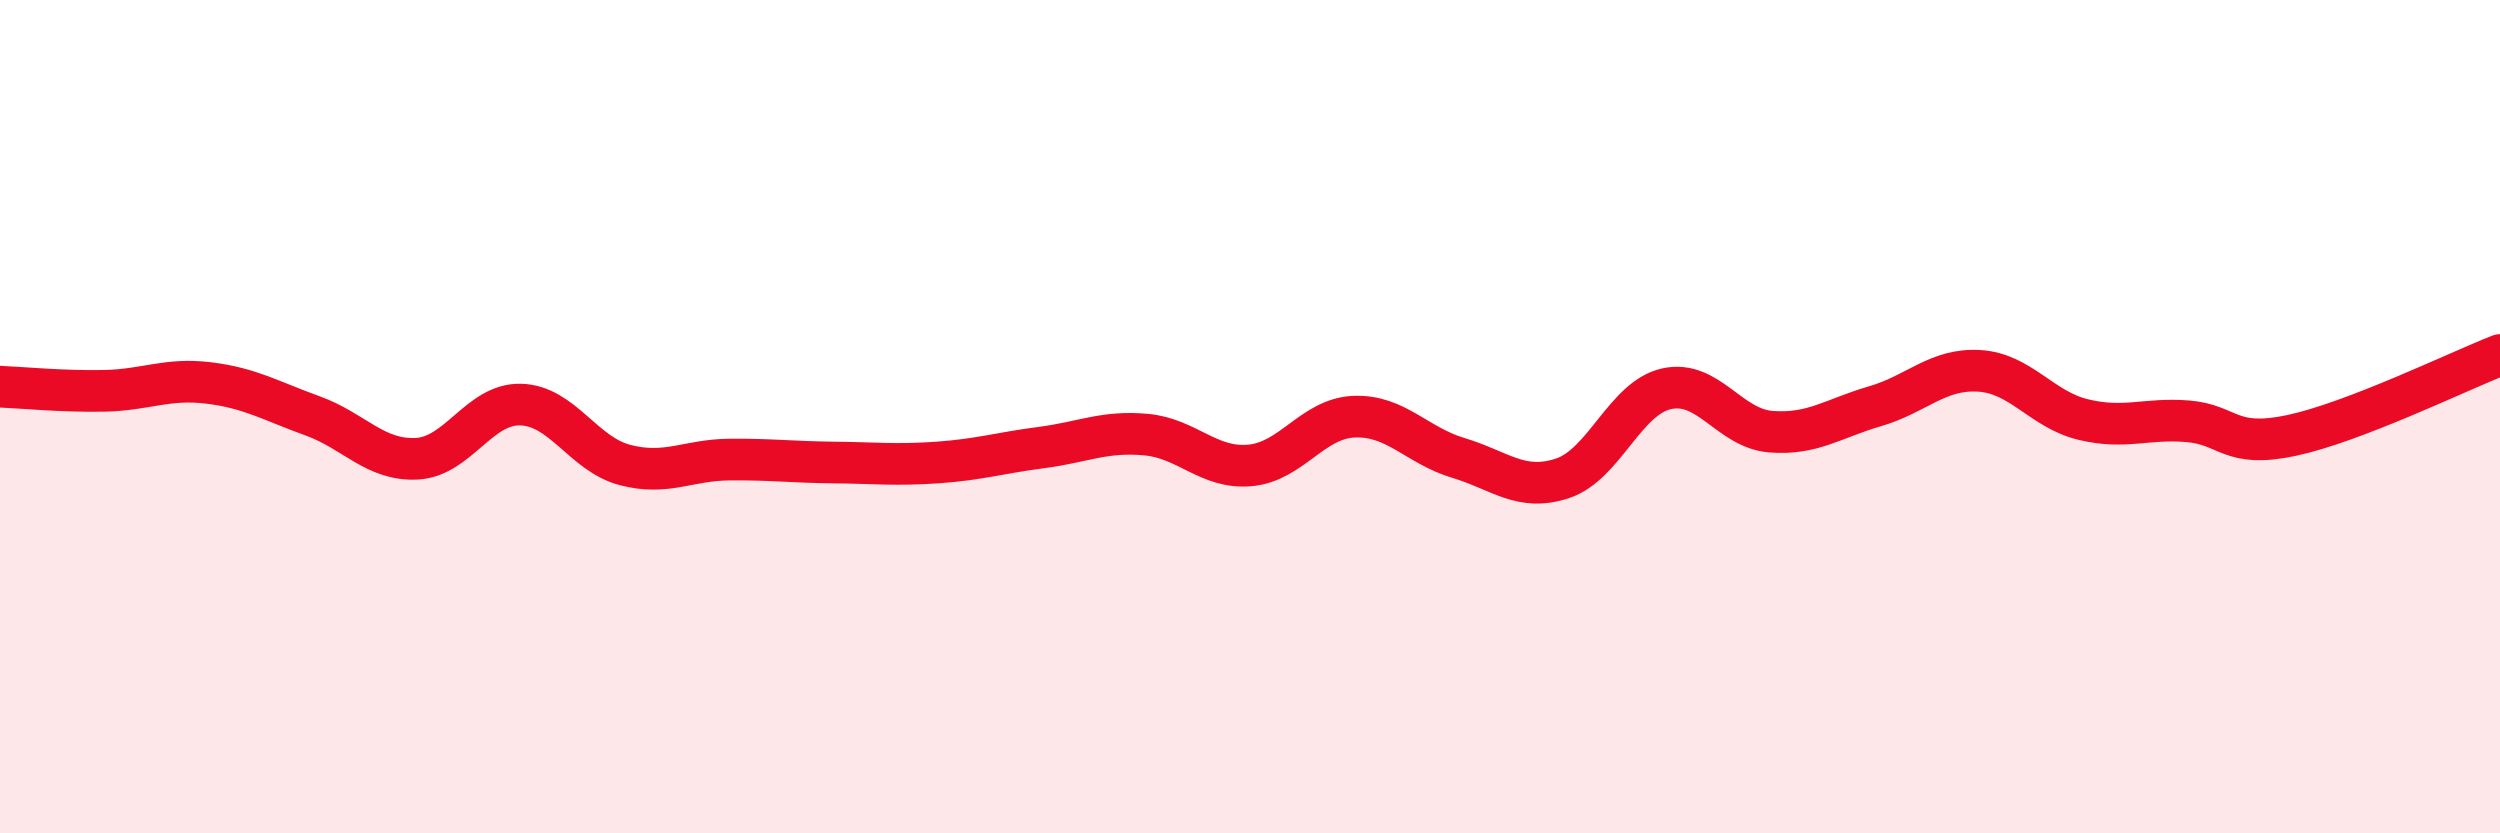
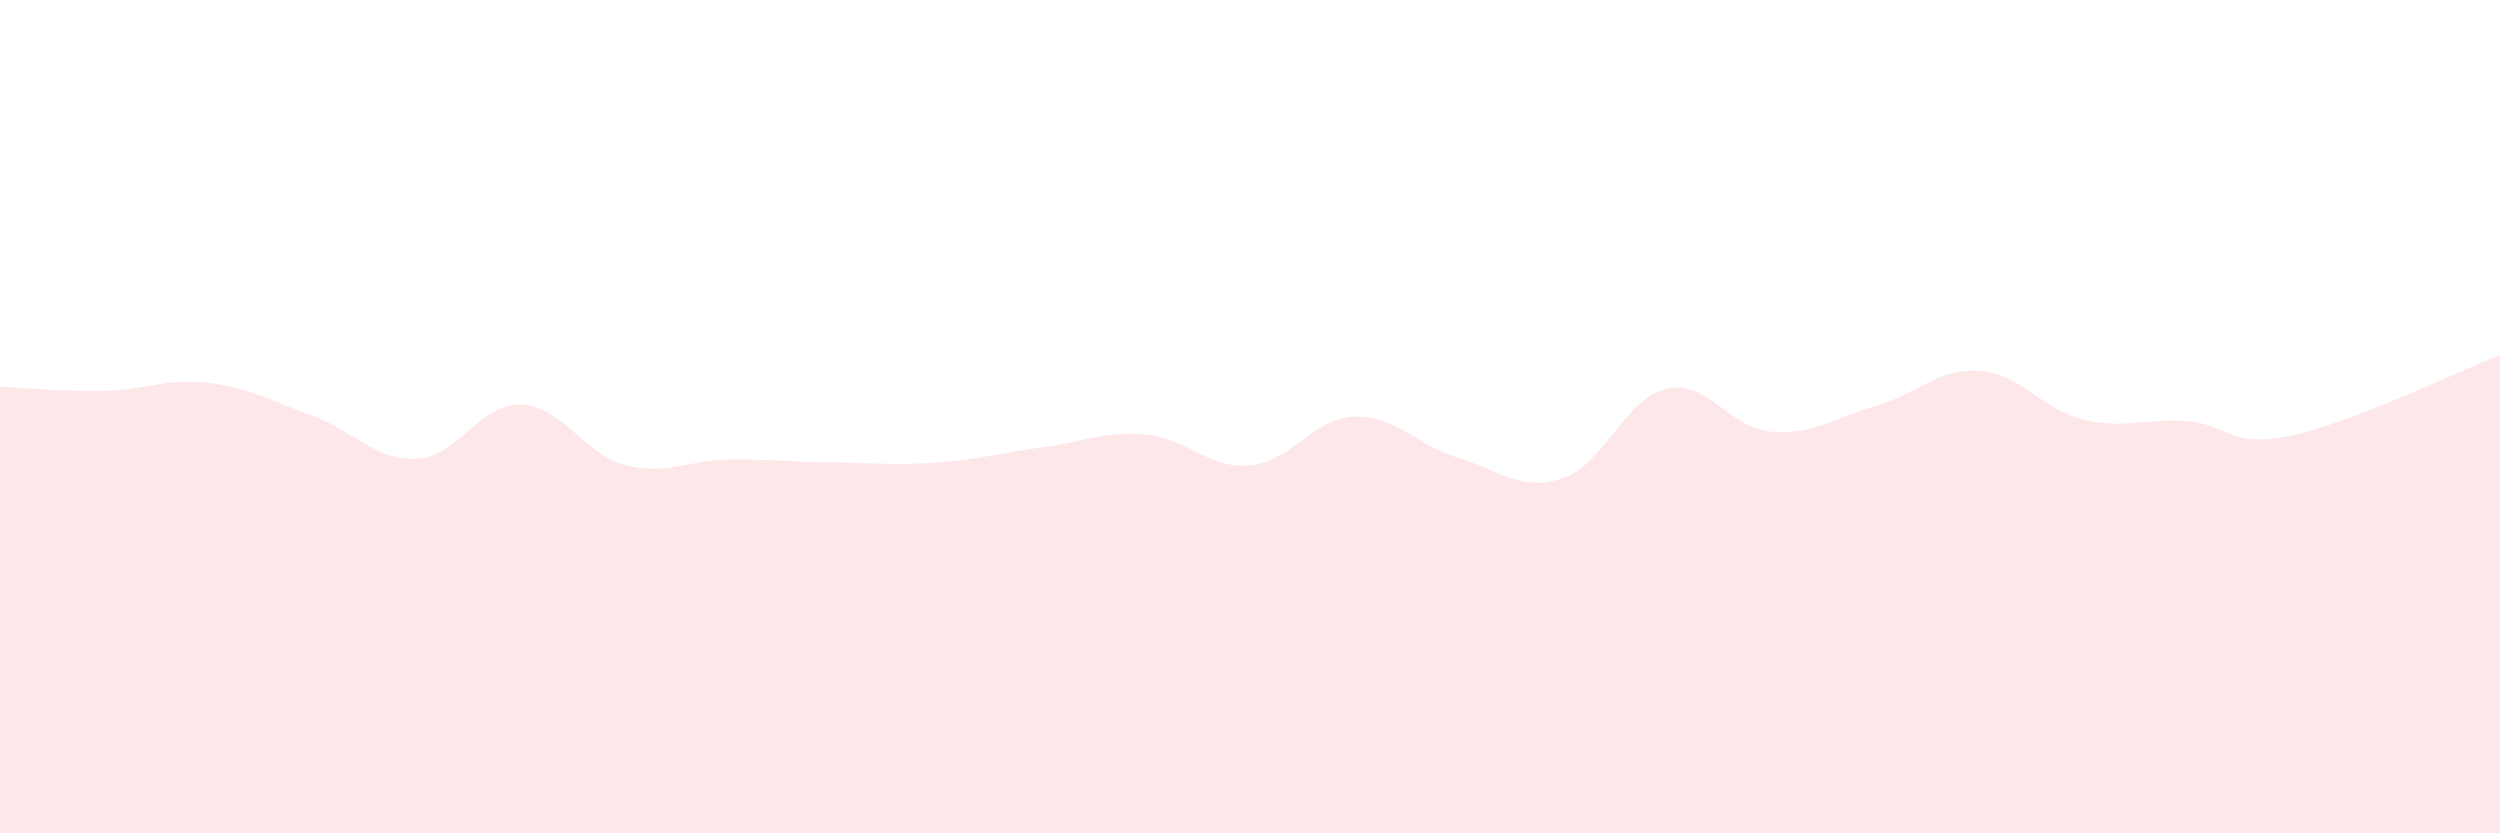
<svg xmlns="http://www.w3.org/2000/svg" width="60" height="20" viewBox="0 0 60 20">
  <path d="M 0,9.28 C 0.5,9.3 1.5,9.4 2.5,9.38 C 3.5,9.36 4,9.07 5,9.19 C 6,9.31 6.5,9.62 7.5,9.98 C 8.5,10.34 9,11.06 10,11.01 C 11,10.96 11.5,9.68 12.5,9.71 C 13.5,9.74 14,10.9 15,11.16 C 16,11.42 16.5,11.04 17.5,11.03 C 18.5,11.02 19,11.09 20,11.1 C 21,11.11 21.5,11.17 22.5,11.1 C 23.5,11.03 24,10.87 25,10.74 C 26,10.61 26.5,10.34 27.5,10.43 C 28.5,10.52 29,11.26 30,11.17 C 31,11.08 31.5,10.04 32.5,10 C 33.5,9.96 34,10.69 35,10.99 C 36,11.29 36.5,11.81 37.5,11.48 C 38.5,11.15 39,9.55 40,9.33 C 41,9.11 41.5,10.28 42.5,10.36 C 43.5,10.44 44,10.04 45,9.75 C 46,9.46 46.5,8.84 47.5,8.9 C 48.5,8.96 49,9.83 50,10.07 C 51,10.31 51.5,10.03 52.5,10.11 C 53.5,10.19 53.5,10.77 55,10.45 C 56.5,10.13 59,8.91 60,8.52L60 20L0 20Z" fill="#EB0A25" opacity="0.1" stroke-linecap="round" stroke-linejoin="round" />
-   <path d="M 0,9.28 C 0.5,9.3 1.5,9.4 2.5,9.38 C 3.5,9.36 4,9.07 5,9.19 C 6,9.31 6.5,9.62 7.5,9.98 C 8.5,10.34 9,11.06 10,11.01 C 11,10.96 11.5,9.68 12.5,9.71 C 13.5,9.74 14,10.9 15,11.16 C 16,11.42 16.5,11.04 17.5,11.03 C 18.5,11.02 19,11.09 20,11.1 C 21,11.11 21.5,11.17 22.5,11.1 C 23.5,11.03 24,10.87 25,10.74 C 26,10.61 26.5,10.34 27.5,10.43 C 28.5,10.52 29,11.26 30,11.17 C 31,11.08 31.5,10.04 32.5,10 C 33.5,9.96 34,10.69 35,10.99 C 36,11.29 36.5,11.81 37.5,11.48 C 38.5,11.15 39,9.55 40,9.33 C 41,9.11 41.5,10.28 42.5,10.36 C 43.5,10.44 44,10.04 45,9.75 C 46,9.46 46.5,8.84 47.5,8.9 C 48.5,8.96 49,9.83 50,10.07 C 51,10.31 51.5,10.03 52.5,10.11 C 53.5,10.19 53.5,10.77 55,10.45 C 56.5,10.13 59,8.91 60,8.52" stroke="#EB0A25" stroke-width="1" fill="none" stroke-linecap="round" stroke-linejoin="round" />
</svg>